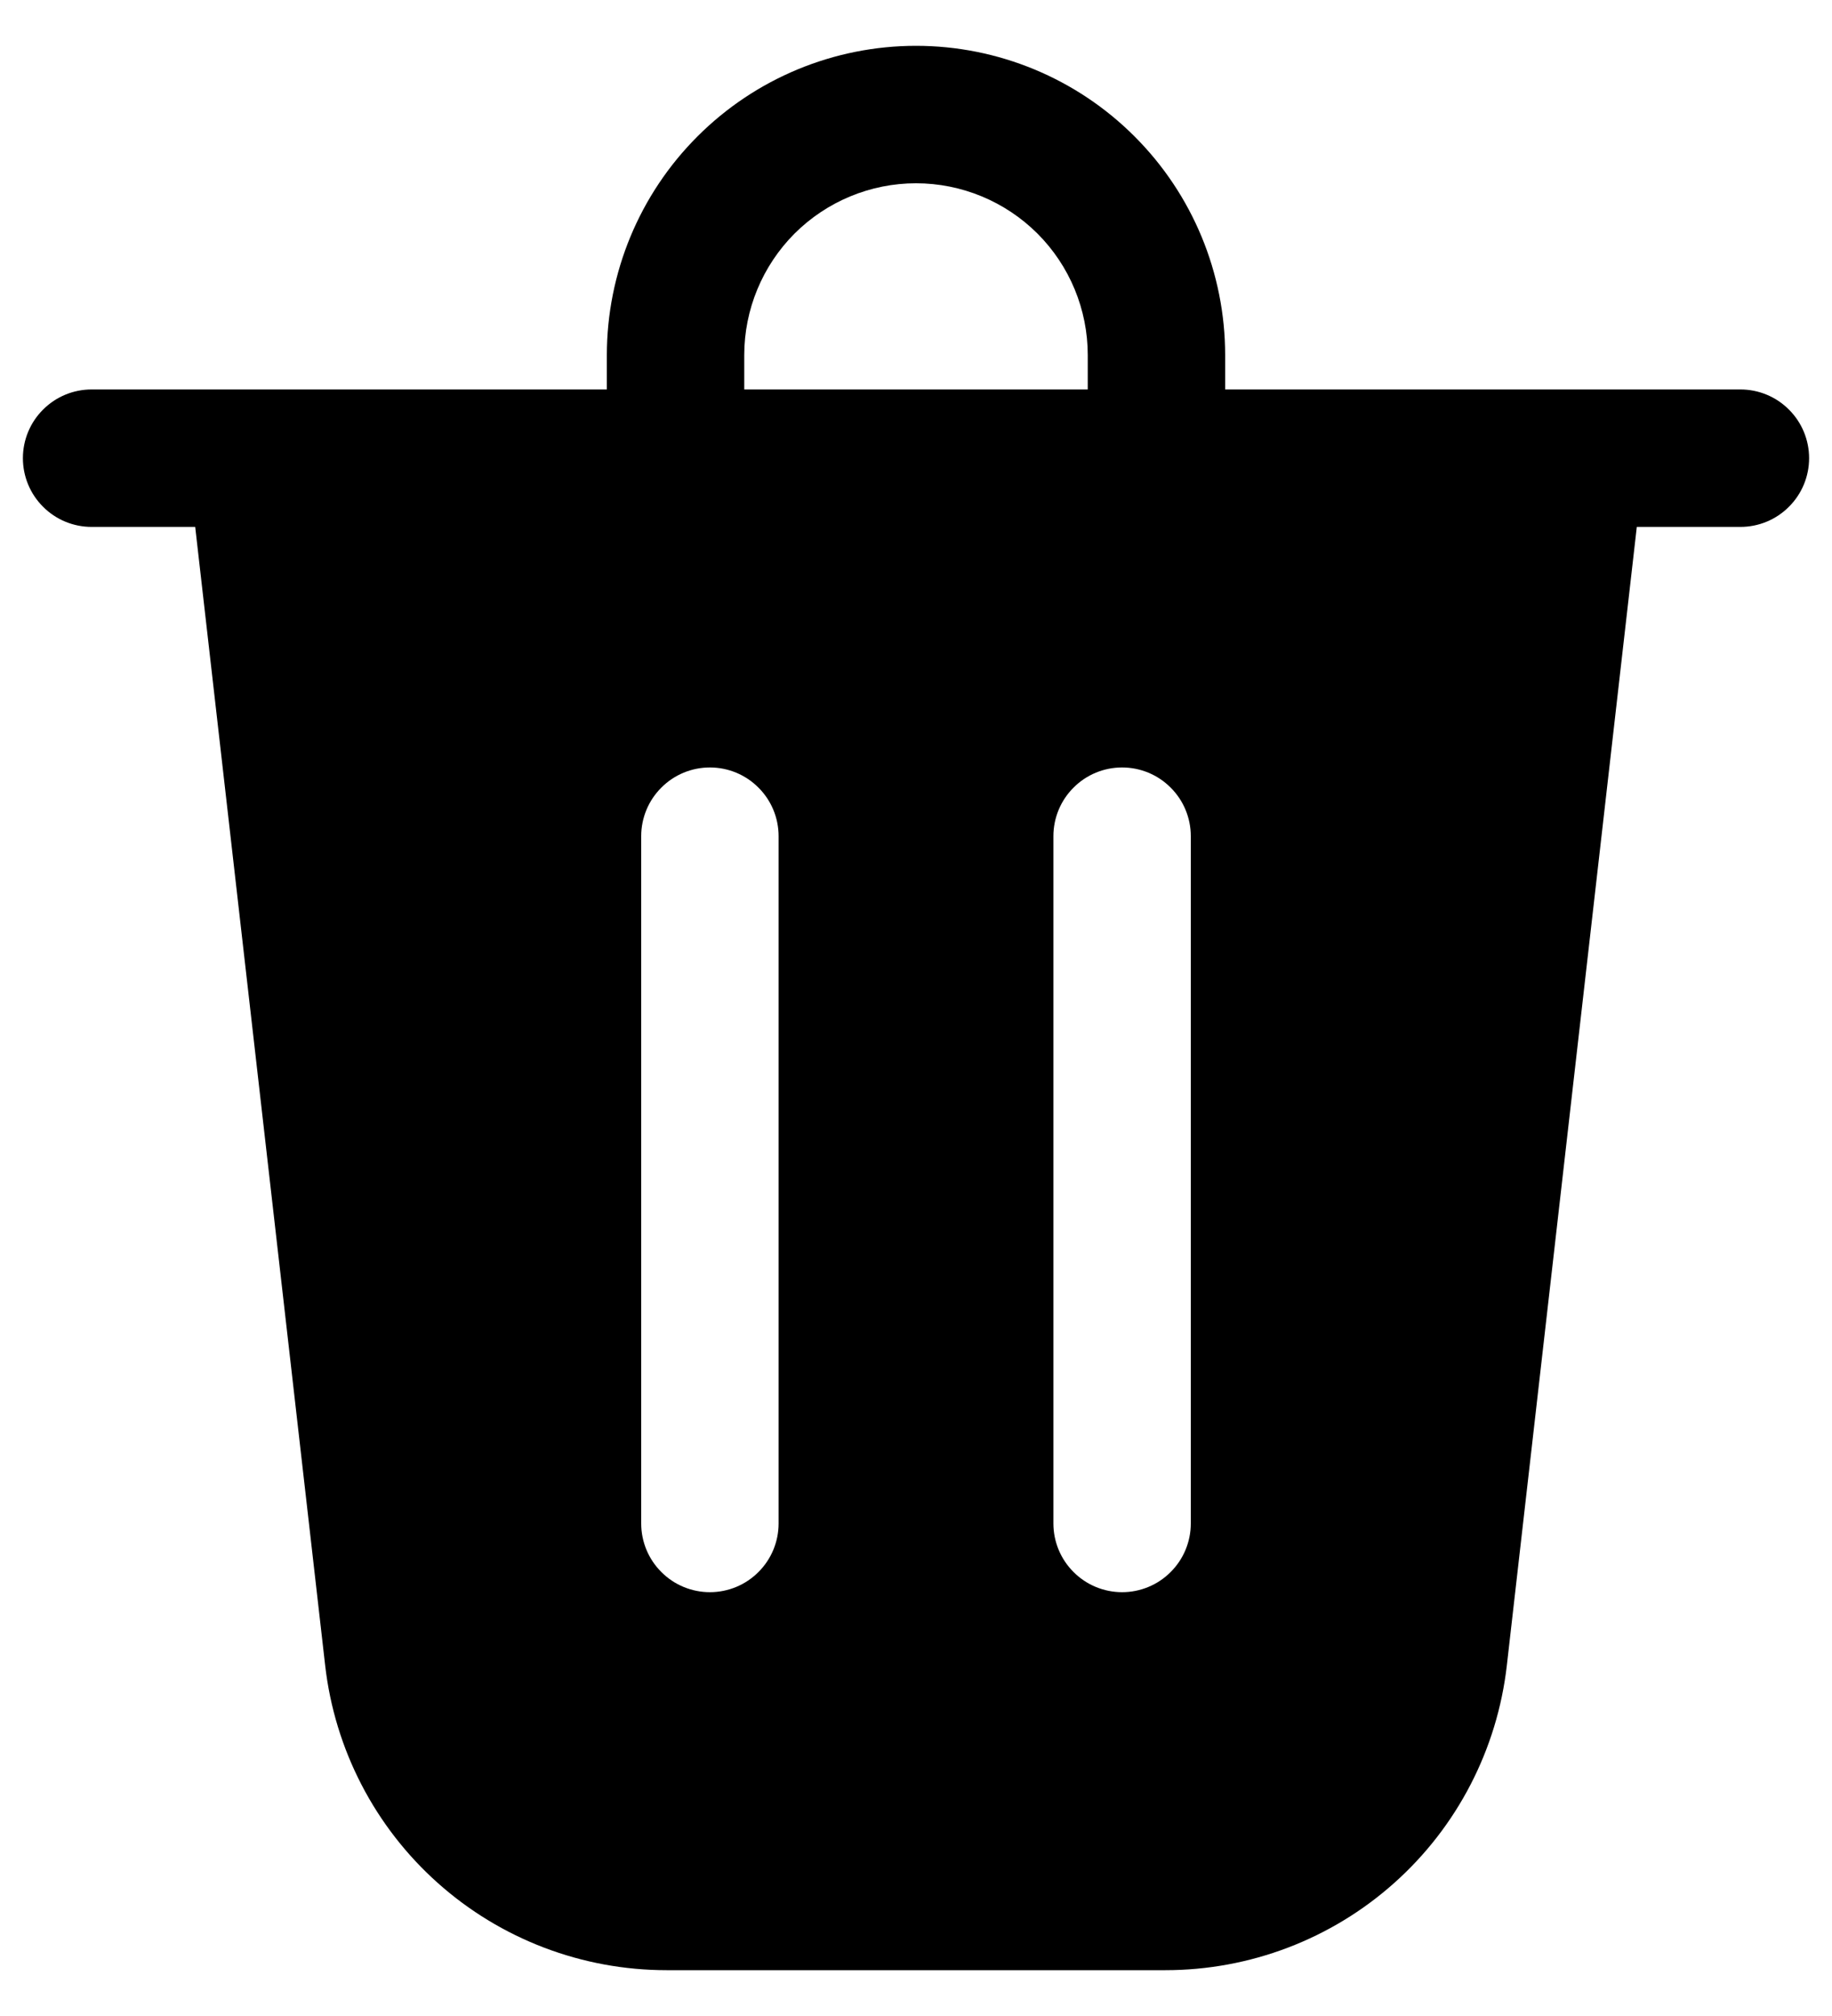
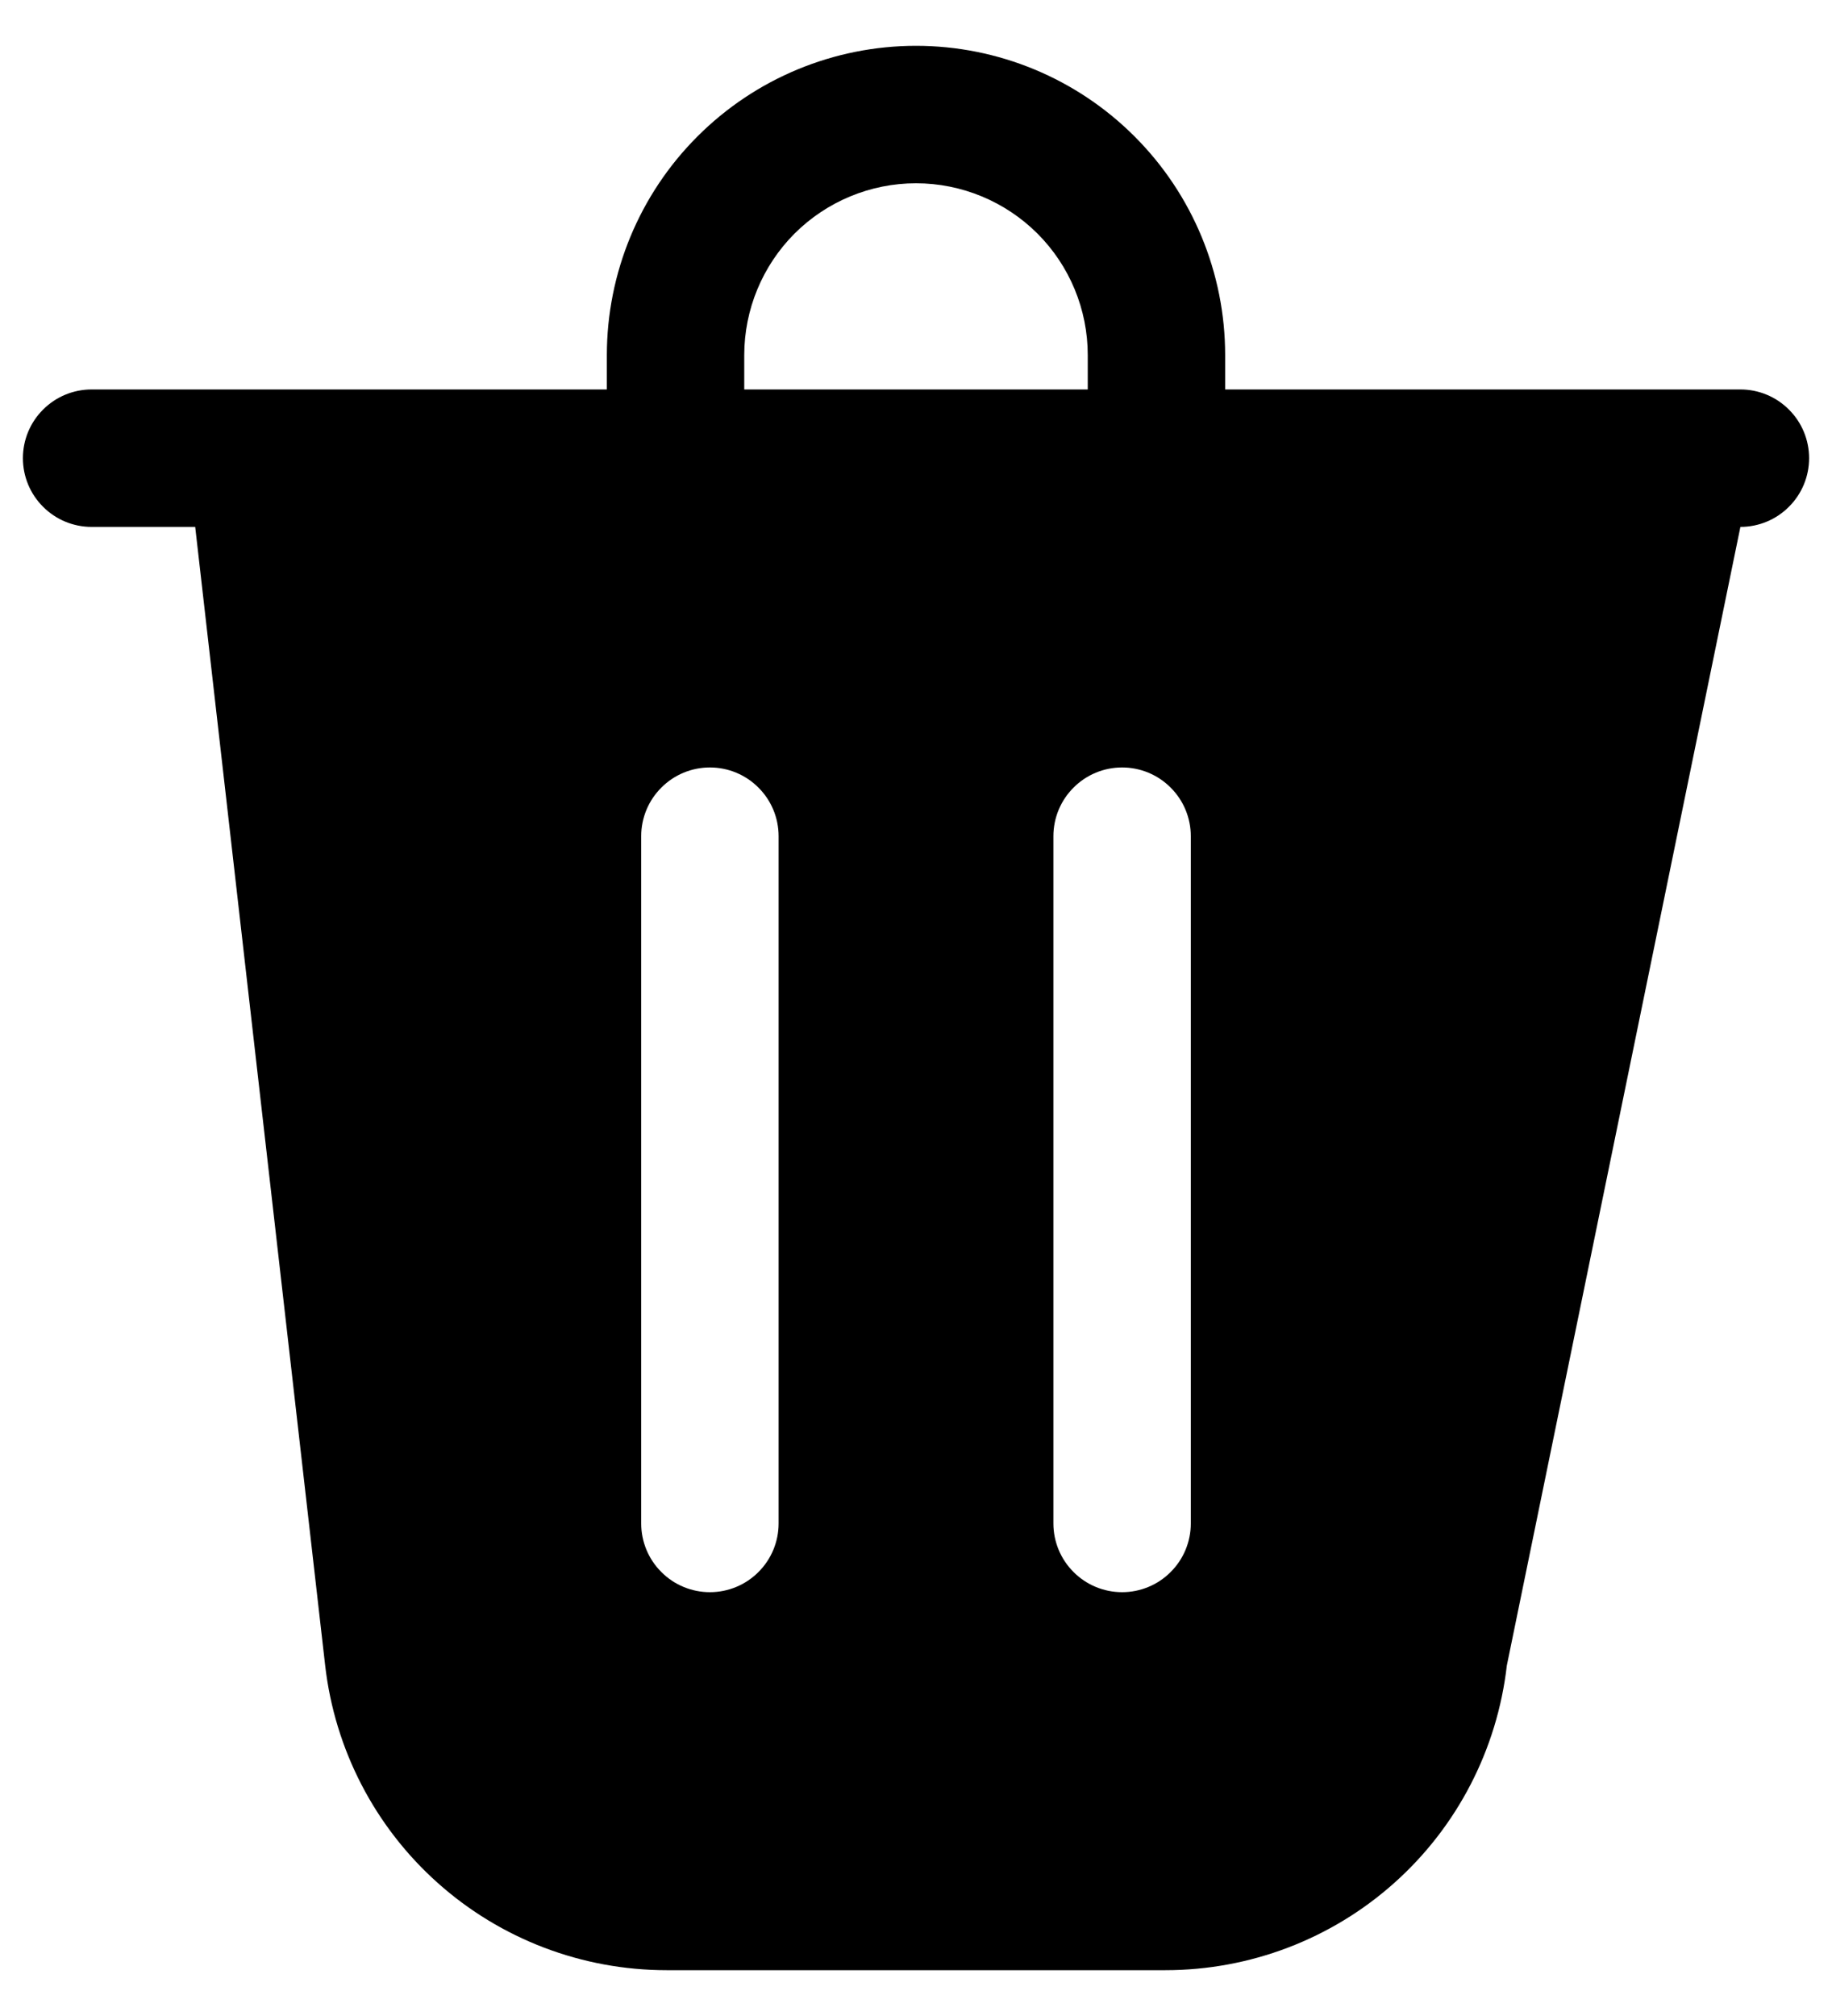
<svg xmlns="http://www.w3.org/2000/svg" width="20" height="22" viewBox="0 0 20 22" fill="none">
-   <path d="M8.125 3.875V4.25H11.875V3.875C11.875 3.378 11.678 2.901 11.326 2.549C10.974 2.198 10.497 2 10 2C9.503 2 9.026 2.198 8.674 2.549C8.323 2.901 8.125 3.378 8.125 3.875ZM6.625 4.25V3.875C6.625 2.98 6.981 2.121 7.614 1.489C8.246 0.856 9.105 0.5 10 0.5C10.895 0.5 11.754 0.856 12.386 1.489C13.019 2.121 13.375 2.98 13.375 3.875V4.25H19C19.199 4.25 19.39 4.329 19.53 4.47C19.671 4.61 19.75 4.801 19.75 5C19.75 5.199 19.671 5.39 19.53 5.53C19.39 5.671 19.199 5.75 19 5.75H17.869L16.45 18.176C16.345 19.091 15.908 19.936 15.22 20.549C14.533 21.162 13.644 21.5 12.723 21.5H7.277C6.356 21.5 5.467 21.162 4.78 20.549C4.092 19.936 3.655 19.091 3.55 18.176L2.131 5.75H1C0.801 5.75 0.61 5.671 0.47 5.53C0.329 5.39 0.25 5.199 0.25 5C0.25 4.801 0.329 4.61 0.47 4.47C0.61 4.329 0.801 4.25 1 4.25H6.625ZM8.5 9.125C8.5 8.926 8.421 8.735 8.28 8.595C8.14 8.454 7.949 8.375 7.75 8.375C7.551 8.375 7.36 8.454 7.22 8.595C7.079 8.735 7 8.926 7 9.125V16.625C7 16.824 7.079 17.015 7.22 17.155C7.36 17.296 7.551 17.375 7.75 17.375C7.949 17.375 8.14 17.296 8.28 17.155C8.421 17.015 8.5 16.824 8.5 16.625V9.125ZM12.25 8.375C12.051 8.375 11.86 8.454 11.72 8.595C11.579 8.735 11.5 8.926 11.5 9.125V16.625C11.5 16.824 11.579 17.015 11.72 17.155C11.86 17.296 12.051 17.375 12.25 17.375C12.449 17.375 12.64 17.296 12.78 17.155C12.921 17.015 13 16.824 13 16.625V9.125C13 8.926 12.921 8.735 12.78 8.595C12.64 8.454 12.449 8.375 12.25 8.375Z" fill="currentColor" />
+   <path d="M8.125 3.875V4.25H11.875V3.875C11.875 3.378 11.678 2.901 11.326 2.549C10.974 2.198 10.497 2 10 2C9.503 2 9.026 2.198 8.674 2.549C8.323 2.901 8.125 3.378 8.125 3.875ZM6.625 4.25V3.875C6.625 2.98 6.981 2.121 7.614 1.489C8.246 0.856 9.105 0.5 10 0.5C10.895 0.5 11.754 0.856 12.386 1.489C13.019 2.121 13.375 2.98 13.375 3.875V4.25H19C19.199 4.25 19.39 4.329 19.53 4.47C19.671 4.61 19.75 4.801 19.75 5C19.75 5.199 19.671 5.39 19.53 5.53C19.39 5.671 19.199 5.75 19 5.75L16.45 18.176C16.345 19.091 15.908 19.936 15.22 20.549C14.533 21.162 13.644 21.5 12.723 21.5H7.277C6.356 21.5 5.467 21.162 4.78 20.549C4.092 19.936 3.655 19.091 3.55 18.176L2.131 5.75H1C0.801 5.75 0.61 5.671 0.47 5.53C0.329 5.39 0.25 5.199 0.25 5C0.25 4.801 0.329 4.61 0.47 4.47C0.61 4.329 0.801 4.25 1 4.25H6.625ZM8.5 9.125C8.5 8.926 8.421 8.735 8.28 8.595C8.14 8.454 7.949 8.375 7.75 8.375C7.551 8.375 7.36 8.454 7.22 8.595C7.079 8.735 7 8.926 7 9.125V16.625C7 16.824 7.079 17.015 7.22 17.155C7.36 17.296 7.551 17.375 7.75 17.375C7.949 17.375 8.14 17.296 8.28 17.155C8.421 17.015 8.5 16.824 8.5 16.625V9.125ZM12.25 8.375C12.051 8.375 11.86 8.454 11.72 8.595C11.579 8.735 11.5 8.926 11.5 9.125V16.625C11.5 16.824 11.579 17.015 11.72 17.155C11.86 17.296 12.051 17.375 12.25 17.375C12.449 17.375 12.64 17.296 12.78 17.155C12.921 17.015 13 16.824 13 16.625V9.125C13 8.926 12.921 8.735 12.78 8.595C12.64 8.454 12.449 8.375 12.25 8.375Z" fill="currentColor" />
</svg>